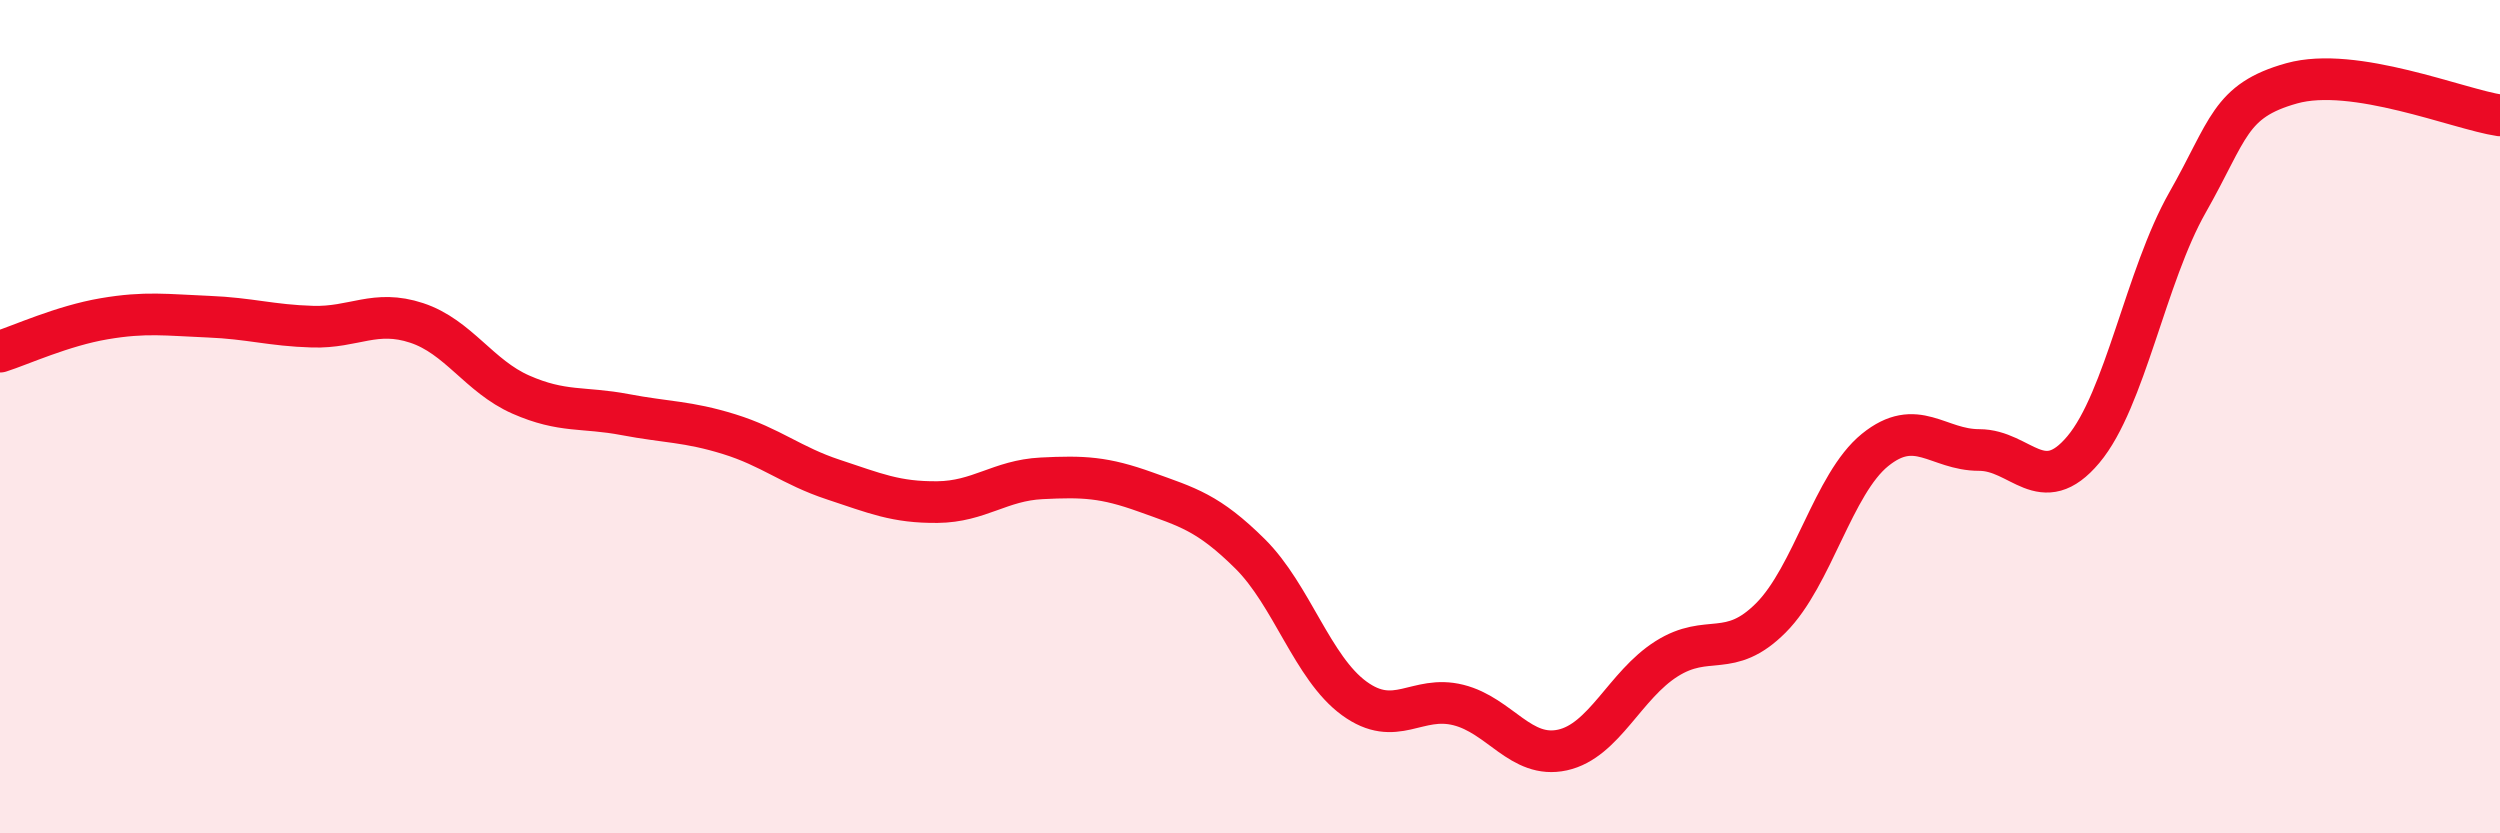
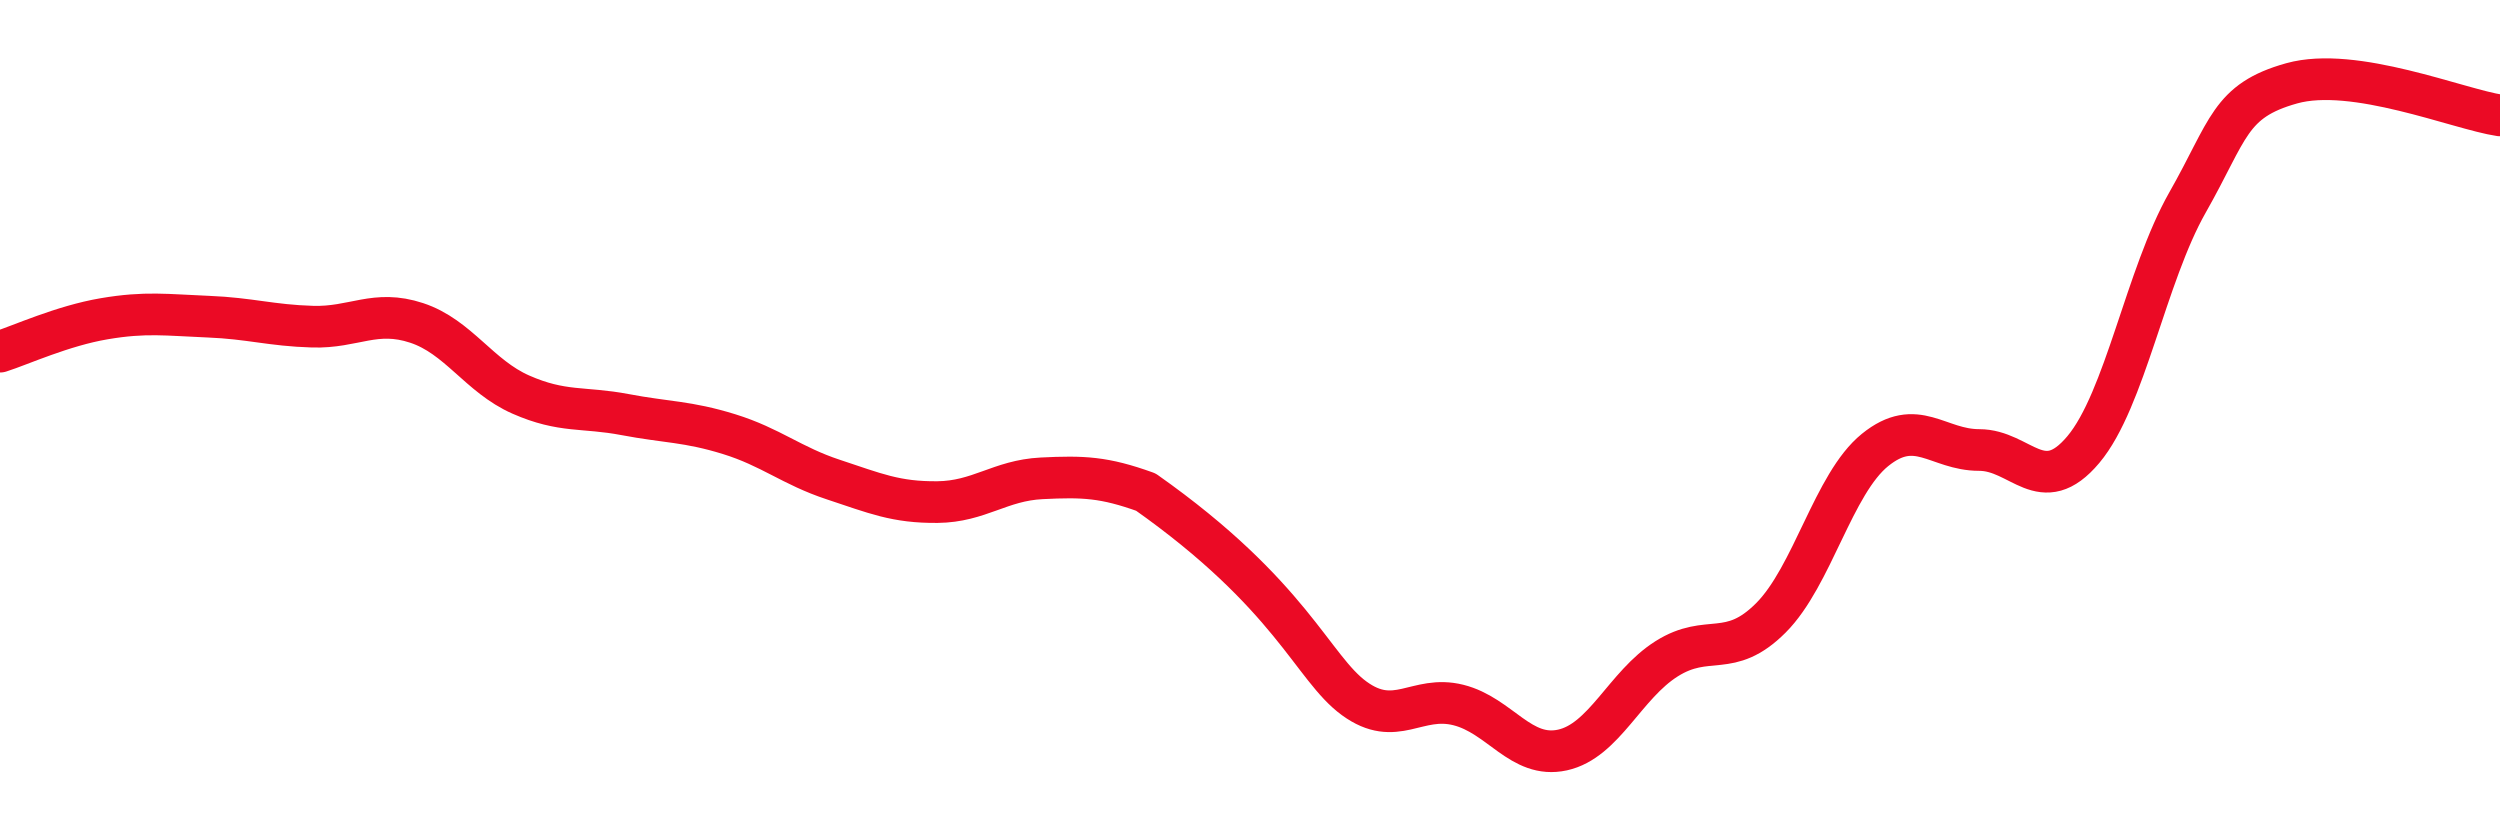
<svg xmlns="http://www.w3.org/2000/svg" width="60" height="20" viewBox="0 0 60 20">
-   <path d="M 0,8.44 C 0.5,8.28 1.5,7.82 2.5,7.65 C 3.5,7.48 4,7.56 5,7.6 C 6,7.64 6.5,7.81 7.5,7.84 C 8.5,7.87 9,7.42 10,7.75 C 11,8.08 11.5,9.03 12.5,9.47 C 13.5,9.91 14,9.76 15,9.95 C 16,10.14 16.5,10.11 17.5,10.42 C 18.5,10.73 19,11.18 20,11.51 C 21,11.84 21.5,12.06 22.5,12.05 C 23.5,12.04 24,11.53 25,11.48 C 26,11.43 26.5,11.45 27.5,11.81 C 28.5,12.17 29,12.3 30,13.29 C 31,14.28 31.5,16.03 32.5,16.76 C 33.5,17.49 34,16.67 35,16.92 C 36,17.17 36.5,18.22 37.5,18 C 38.5,17.78 39,16.44 40,15.81 C 41,15.18 41.5,15.83 42.5,14.83 C 43.5,13.83 44,11.61 45,10.8 C 46,9.99 46.5,10.8 47.5,10.8 C 48.5,10.8 49,11.98 50,10.79 C 51,9.6 51.5,6.62 52.5,4.86 C 53.5,3.1 53.5,2.42 55,2 C 56.5,1.58 59,2.62 60,2.77L60 20L0 20Z" fill="#EB0A25" opacity="0.1" stroke-linecap="round" stroke-linejoin="round" />
-   <path d="M 0,8.44 C 0.5,8.28 1.5,7.82 2.5,7.65 C 3.5,7.48 4,7.56 5,7.6 C 6,7.64 6.5,7.81 7.5,7.84 C 8.5,7.87 9,7.42 10,7.75 C 11,8.08 11.5,9.03 12.5,9.47 C 13.5,9.91 14,9.76 15,9.95 C 16,10.14 16.5,10.11 17.5,10.42 C 18.5,10.73 19,11.18 20,11.51 C 21,11.84 21.5,12.06 22.5,12.05 C 23.5,12.04 24,11.53 25,11.48 C 26,11.43 26.5,11.45 27.5,11.81 C 28.5,12.17 29,12.3 30,13.29 C 31,14.28 31.5,16.03 32.5,16.76 C 33.5,17.49 34,16.67 35,16.92 C 36,17.17 36.5,18.22 37.5,18 C 38.5,17.78 39,16.44 40,15.81 C 41,15.18 41.5,15.83 42.5,14.83 C 43.5,13.83 44,11.61 45,10.8 C 46,9.99 46.5,10.8 47.5,10.8 C 48.5,10.8 49,11.98 50,10.79 C 51,9.6 51.5,6.62 52.5,4.86 C 53.5,3.1 53.5,2.42 55,2 C 56.5,1.58 59,2.62 60,2.77" stroke="#EB0A25" stroke-width="1" fill="none" stroke-linecap="round" stroke-linejoin="round" />
+   <path d="M 0,8.44 C 0.5,8.28 1.5,7.82 2.5,7.65 C 3.5,7.48 4,7.56 5,7.6 C 6,7.64 6.5,7.81 7.5,7.84 C 8.5,7.87 9,7.42 10,7.75 C 11,8.08 11.5,9.03 12.5,9.47 C 13.5,9.91 14,9.76 15,9.95 C 16,10.14 16.5,10.11 17.5,10.42 C 18.5,10.73 19,11.18 20,11.51 C 21,11.84 21.5,12.06 22.5,12.05 C 23.5,12.04 24,11.53 25,11.48 C 26,11.43 26.5,11.45 27.5,11.81 C 31,14.28 31.5,16.03 32.5,16.76 C 33.5,17.49 34,16.67 35,16.92 C 36,17.17 36.5,18.22 37.5,18 C 38.5,17.78 39,16.44 40,15.81 C 41,15.18 41.5,15.83 42.5,14.83 C 43.5,13.83 44,11.61 45,10.8 C 46,9.99 46.5,10.8 47.5,10.8 C 48.5,10.8 49,11.98 50,10.79 C 51,9.6 51.5,6.62 52.5,4.86 C 53.5,3.1 53.5,2.42 55,2 C 56.5,1.58 59,2.62 60,2.77" stroke="#EB0A25" stroke-width="1" fill="none" stroke-linecap="round" stroke-linejoin="round" />
</svg>